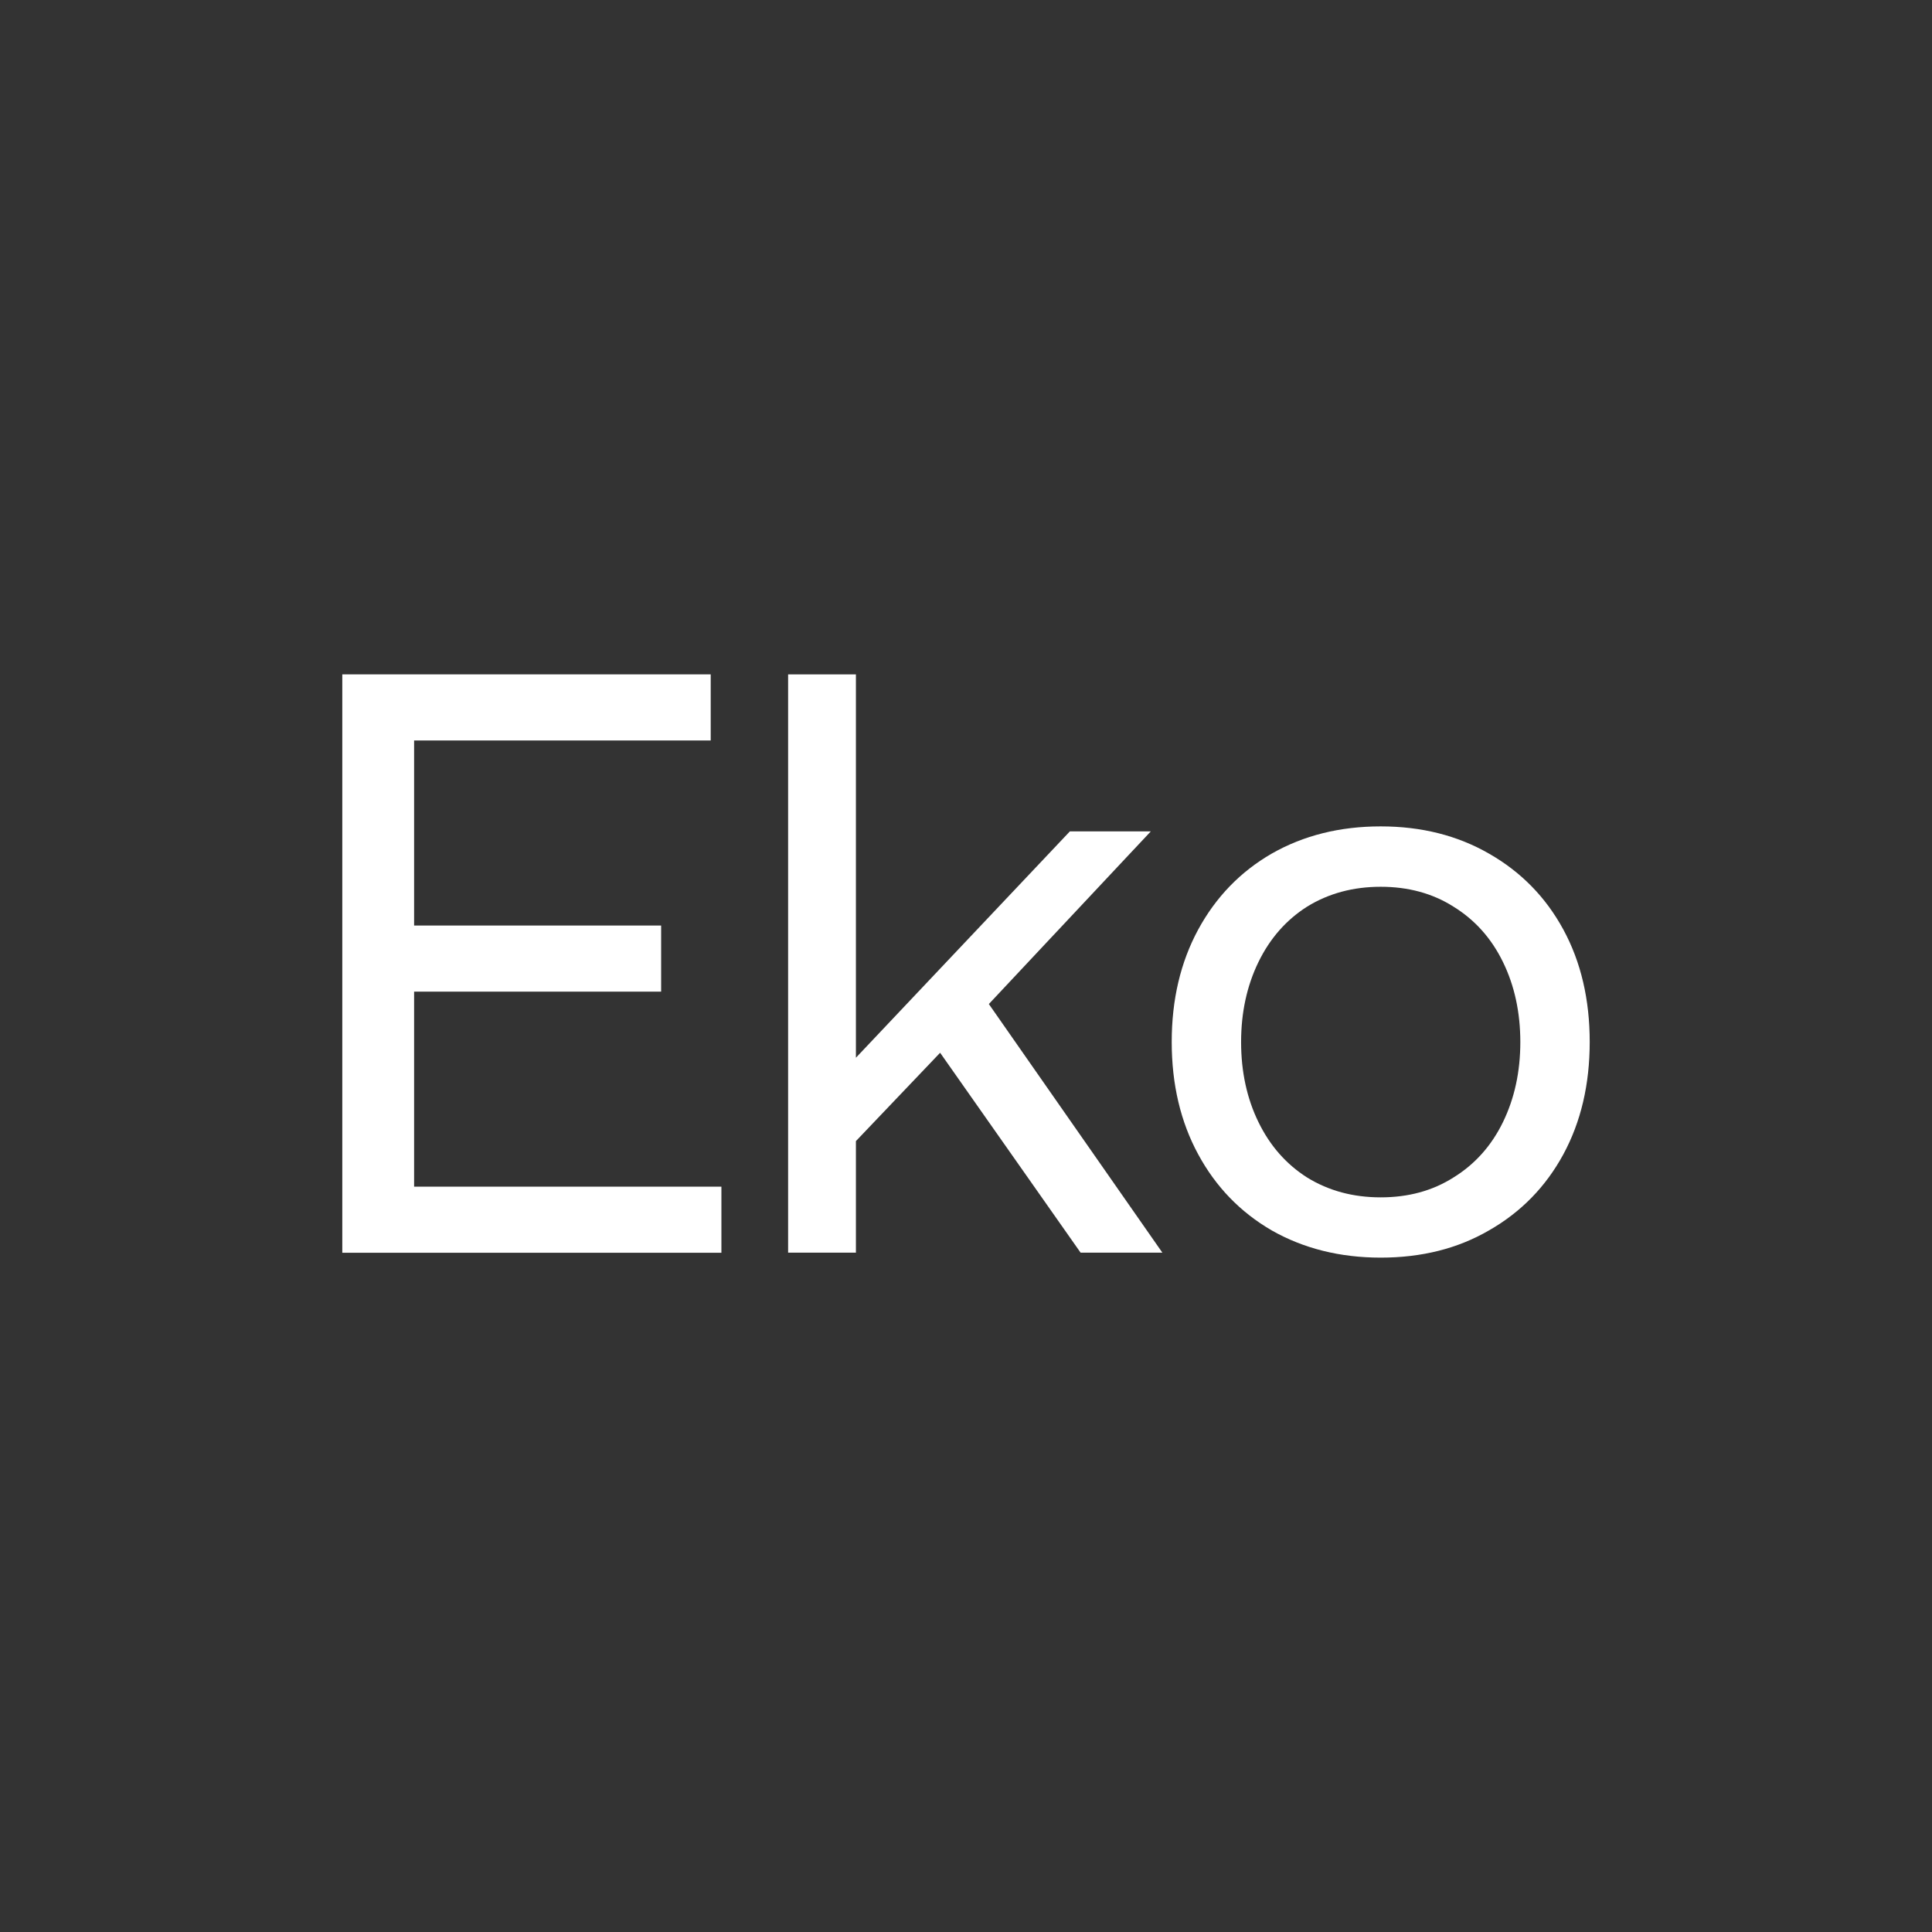
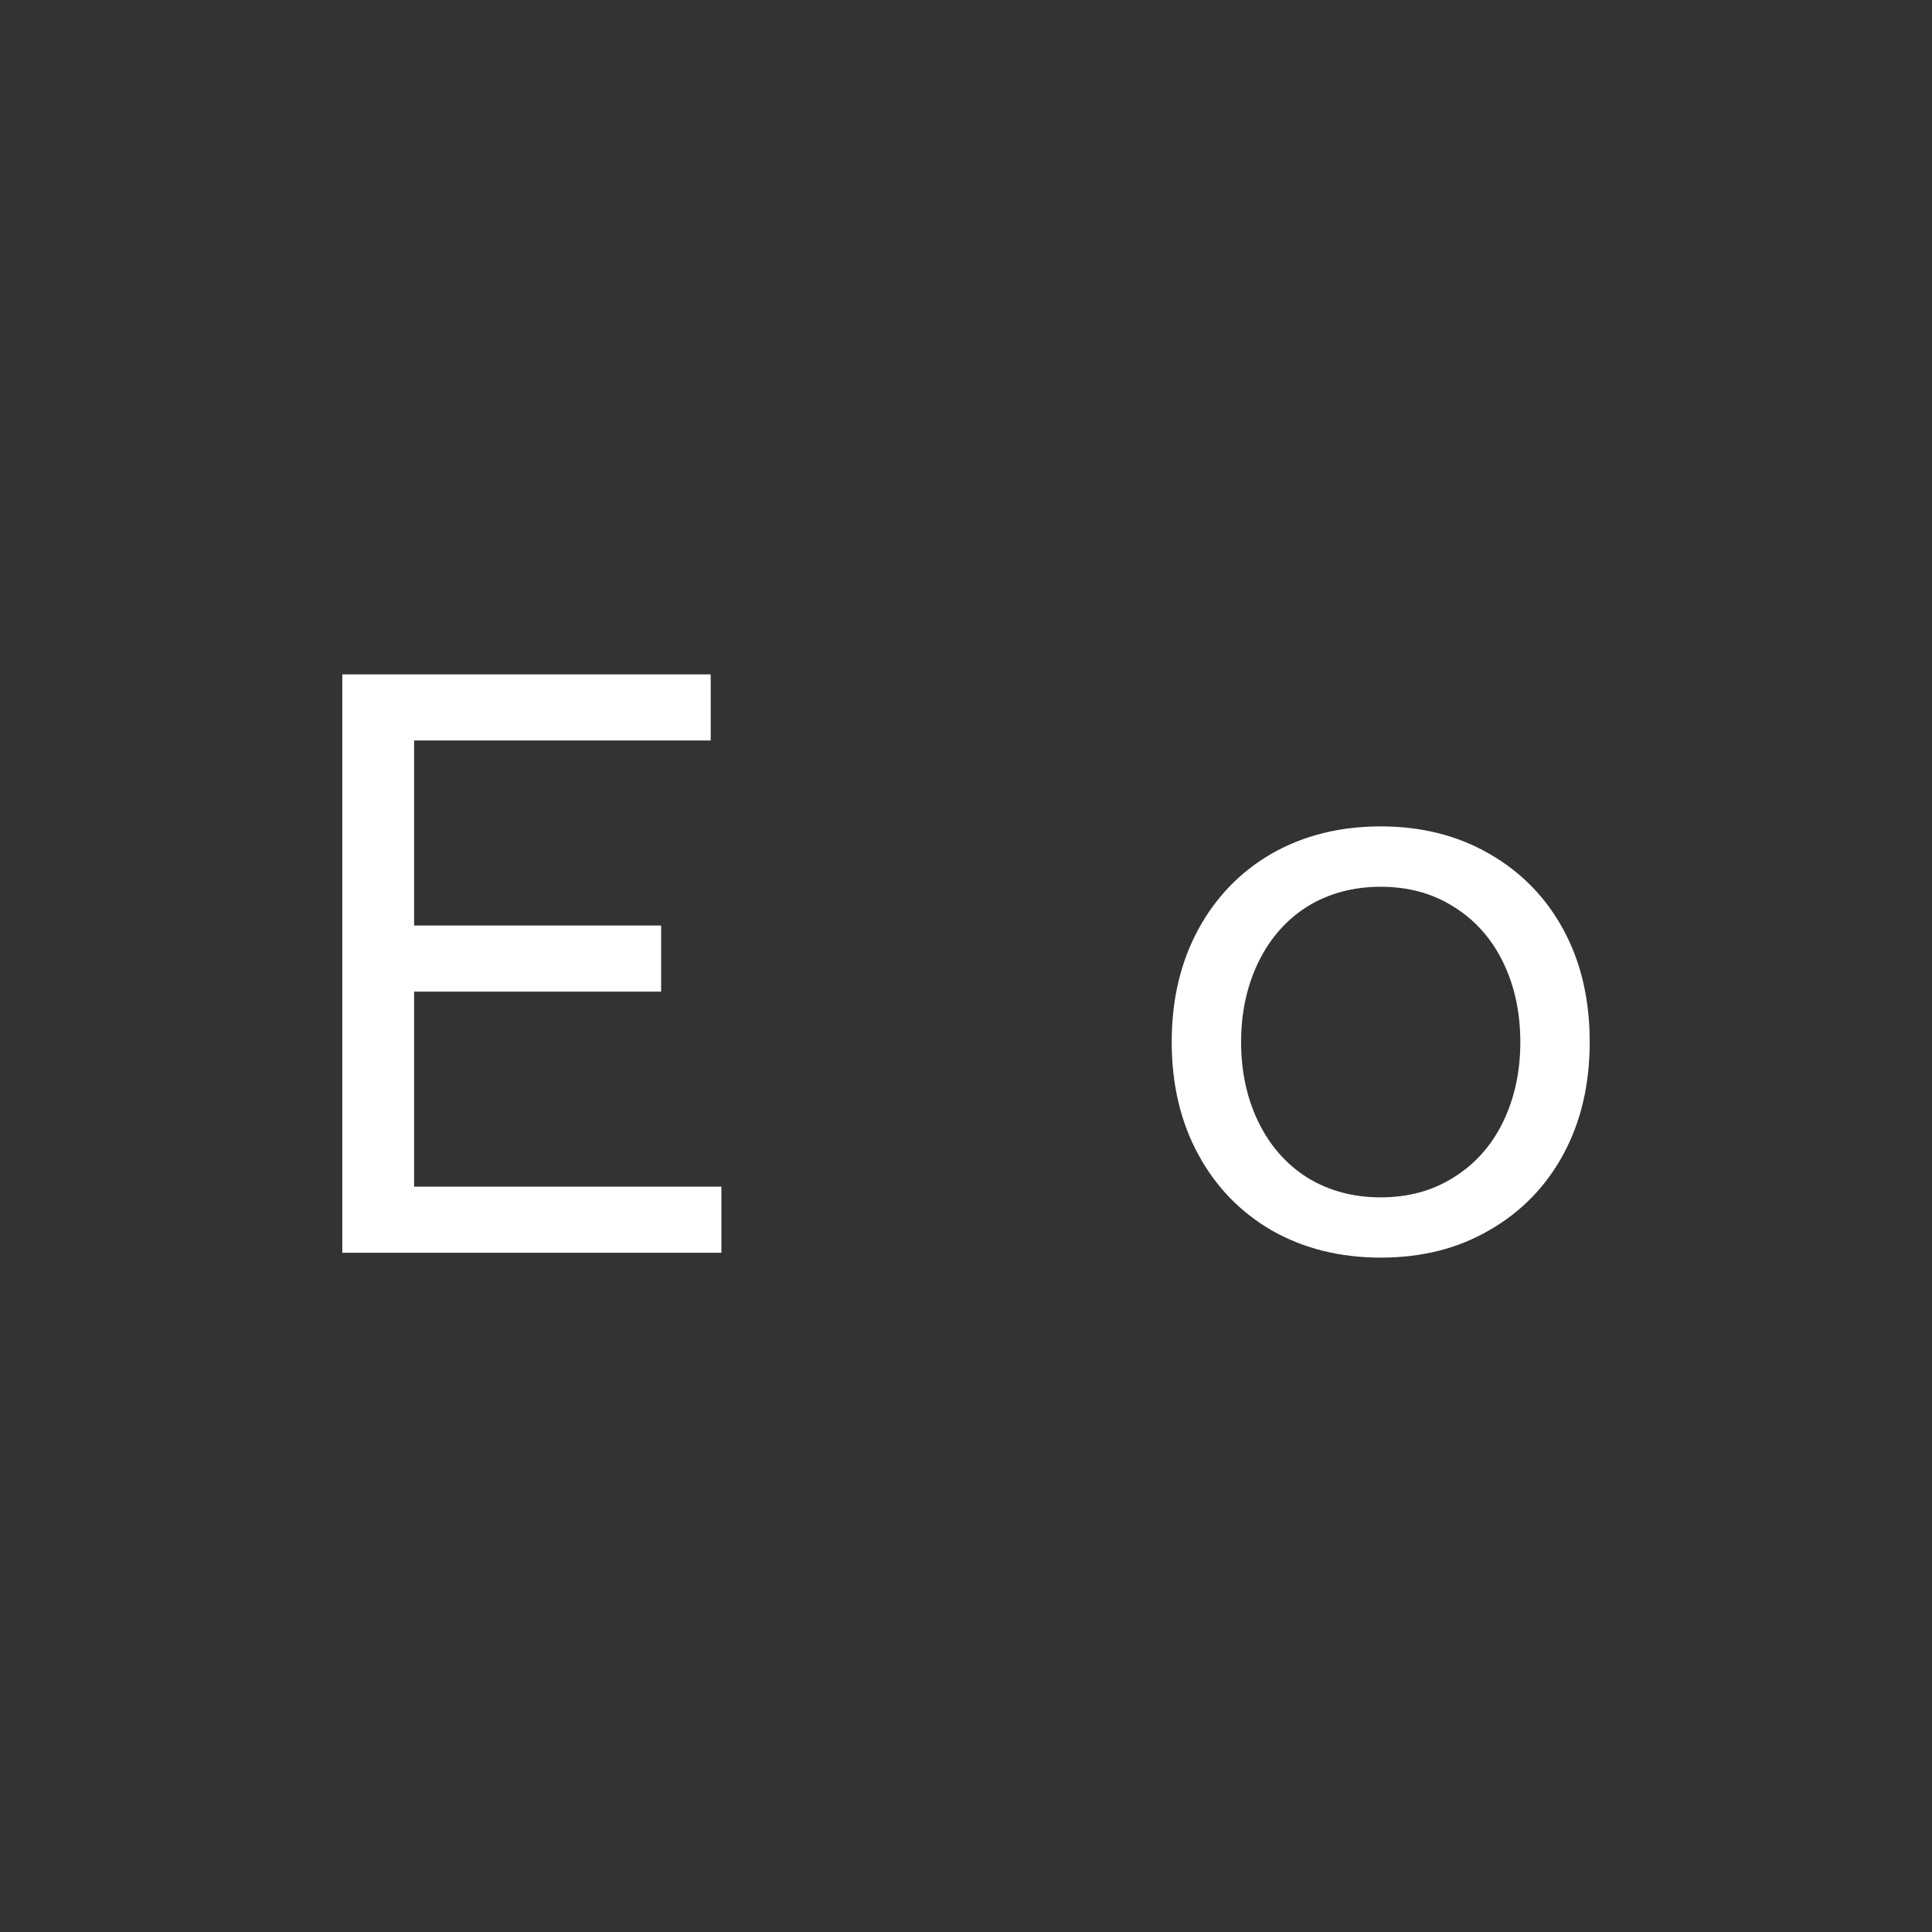
<svg xmlns="http://www.w3.org/2000/svg" viewBox="0 0 159 159">
  <rect x="0" y="0" width="159" height="159" fill="#333333" stroke="none" />
  <g id="a" />
  <g id="b">
    <g id="c">
      <rect width="159" height="159" style="fill:none;" />
    </g>
    <g id="d">
      <g>
        <path d="M28.17,55.5h30.32v5.44h-24.41v15.23h20.33v5.44h-20.33v16.05h25.29v5.44H28.17V55.5Z" style="fill:#fff;" />
-         <path d="M64.86,55.5h5.58v31.55l17.61-18.63h6.66l-13.33,14.21,14.28,20.46h-6.73l-11.56-16.45-6.93,7.27v9.18h-5.58V55.5Z" style="fill:#fff;" />
        <path d="M113.63,103.5c-3.35,0-6.35-.75-8.97-2.24-2.58-1.5-4.6-3.58-6.05-6.26-1.45-2.67-2.18-5.76-2.18-9.25s.73-6.57,2.18-9.25c1.45-2.67,3.47-4.76,6.05-6.25,2.63-1.5,5.62-2.24,8.97-2.24s6.32,.75,8.91,2.24c2.63,1.5,4.67,3.58,6.12,6.25,1.45,2.67,2.17,5.76,2.17,9.25s-.72,6.57-2.17,9.25c-1.45,2.67-3.49,4.76-6.12,6.26-2.58,1.5-5.55,2.24-8.91,2.24Zm0-4.96c2.27,0,4.26-.54,5.98-1.63,1.77-1.09,3.13-2.61,4.08-4.56,.95-1.95,1.43-4.15,1.43-6.59s-.48-4.65-1.43-6.59c-.95-1.95-2.31-3.47-4.08-4.56-1.72-1.09-3.72-1.63-5.98-1.63s-4.28,.54-6.05,1.63c-1.72,1.09-3.06,2.61-4.01,4.56-.95,1.95-1.43,4.15-1.43,6.59s.48,4.65,1.43,6.59c.95,1.95,2.29,3.47,4.01,4.56,1.77,1.09,3.78,1.63,6.05,1.63Z" style="fill:#fff;" />
      </g>
    </g>
  </g>
</svg>